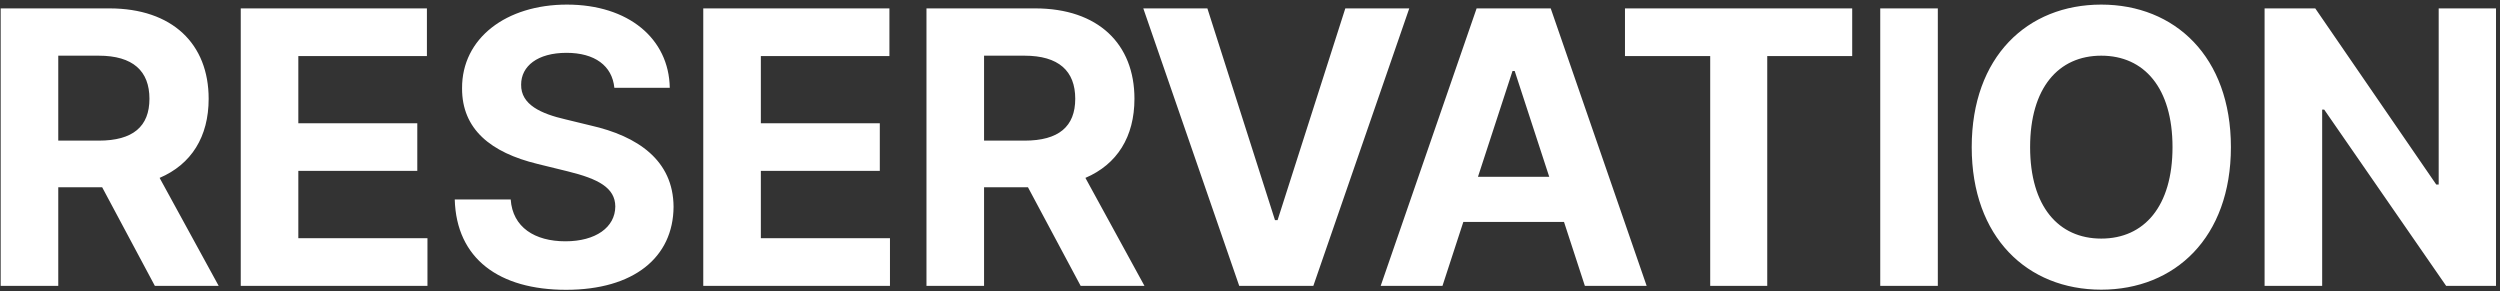
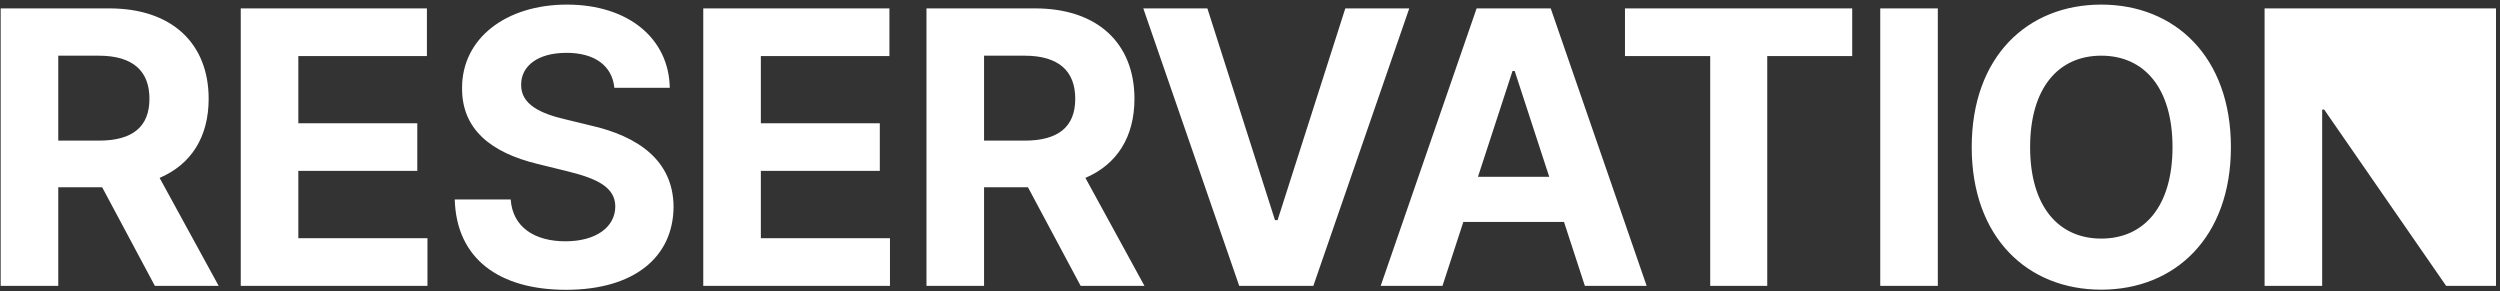
<svg xmlns="http://www.w3.org/2000/svg" width="446" height="52" viewBox="0 0 446 52" fill="none">
  <rect x="0" y="0" width="446" height="52" fill="#333333" stroke="none" />
-   <path d="M0.121 51V1.497H19.506C30.77 1.497 37.224 7.854 37.224 17.619C37.224 24.412 34.13 29.318 28.474 31.735L39.013 51H27.628L18.225 33.403H10.394V51H0.121ZM10.394 25.088H17.621C23.712 25.088 26.661 22.575 26.661 17.619C26.661 12.664 23.712 9.933 17.597 9.933H10.394V25.088ZM42.95 51V1.497H76.161V10.005H53.222V21.994H74.445V30.479H53.222V42.492H76.258V51H42.95ZM109.6 15.662C109.214 11.722 106.096 9.425 101.068 9.425C95.871 9.425 92.971 11.818 92.971 15.082C92.898 18.707 96.596 20.302 100.875 21.294L105.346 22.381C113.806 24.291 120.115 28.617 120.163 36.884C120.115 45.924 113.057 51.701 100.995 51.701C89.055 51.701 81.417 46.166 81.127 35.579H91.109C91.448 40.558 95.412 43.048 100.875 43.048C106.265 43.048 109.745 40.558 109.77 36.836C109.745 33.476 106.7 31.905 101.31 30.575L95.895 29.246C87.556 27.215 82.408 23.058 82.432 15.758C82.384 6.791 90.336 0.82 101.141 0.82C112.114 0.82 119.341 6.887 119.487 15.662H109.6ZM125.462 51V1.497H158.673V10.005H135.735V21.994H156.957V30.479H135.735V42.492H158.77V51H125.462ZM165.283 51V1.497H184.668C195.932 1.497 202.386 7.854 202.386 17.619C202.386 24.412 199.292 29.318 193.636 31.735L204.174 51H192.79L183.387 33.403H175.556V51H165.283ZM175.556 25.088H182.783C188.874 25.088 191.823 22.575 191.823 17.619C191.823 12.664 188.874 9.933 182.759 9.933H175.556V25.088ZM215.397 1.497L227.459 39.277H227.918L240.004 1.497H251.413L234.299 51H221.078L203.964 1.497H215.397ZM257.337 51H246.314L263.428 1.497H276.649L293.763 51H282.741L279.018 39.591H261.059L257.337 51ZM263.669 31.542H276.384L270.22 12.664H269.833L263.669 31.542ZM289.896 10.005V1.497H330.432V10.005H315.276V51H305.1V10.005H289.896ZM345.708 1.497V51H335.435V1.497H345.708ZM397.994 26.249C397.994 42.395 387.987 51.677 374.862 51.677C361.689 51.677 351.754 42.347 351.754 26.249C351.754 10.102 361.689 0.82 374.862 0.82C387.987 0.82 397.994 10.102 397.994 26.249ZM362.172 26.249C362.172 36.812 367.224 42.564 374.862 42.564C382.524 42.564 387.576 36.812 387.576 26.249C387.576 15.686 382.524 9.933 374.862 9.933C367.224 9.933 362.172 15.686 362.172 26.249ZM445.287 1.497V51H436.392L414.637 19.553H414.275V51H404.002V1.497H413.042L434.627 32.92H435.062V1.497H445.287Z" fill="white" />
+   <path d="M0.121 51V1.497H19.506C30.77 1.497 37.224 7.854 37.224 17.619C37.224 24.412 34.13 29.318 28.474 31.735L39.013 51H27.628L18.225 33.403H10.394V51H0.121ZM10.394 25.088H17.621C23.712 25.088 26.661 22.575 26.661 17.619C26.661 12.664 23.712 9.933 17.597 9.933H10.394V25.088ZM42.95 51V1.497H76.161V10.005H53.222V21.994H74.445V30.479H53.222V42.492H76.258V51H42.95ZM109.6 15.662C109.214 11.722 106.096 9.425 101.068 9.425C95.871 9.425 92.971 11.818 92.971 15.082C92.898 18.707 96.596 20.302 100.875 21.294L105.346 22.381C113.806 24.291 120.115 28.617 120.163 36.884C120.115 45.924 113.057 51.701 100.995 51.701C89.055 51.701 81.417 46.166 81.127 35.579H91.109C91.448 40.558 95.412 43.048 100.875 43.048C106.265 43.048 109.745 40.558 109.77 36.836C109.745 33.476 106.7 31.905 101.31 30.575L95.895 29.246C87.556 27.215 82.408 23.058 82.432 15.758C82.384 6.791 90.336 0.82 101.141 0.82C112.114 0.82 119.341 6.887 119.487 15.662H109.6ZM125.462 51V1.497H158.673V10.005H135.735V21.994H156.957V30.479H135.735V42.492H158.77V51H125.462ZM165.283 51V1.497H184.668C195.932 1.497 202.386 7.854 202.386 17.619C202.386 24.412 199.292 29.318 193.636 31.735L204.174 51H192.79L183.387 33.403H175.556V51H165.283ZM175.556 25.088H182.783C188.874 25.088 191.823 22.575 191.823 17.619C191.823 12.664 188.874 9.933 182.759 9.933H175.556V25.088ZM215.397 1.497L227.459 39.277H227.918L240.004 1.497H251.413L234.299 51H221.078L203.964 1.497H215.397ZM257.337 51H246.314L263.428 1.497H276.649L293.763 51H282.741L279.018 39.591H261.059L257.337 51ZM263.669 31.542H276.384L270.22 12.664H269.833L263.669 31.542ZM289.896 10.005V1.497H330.432V10.005H315.276V51H305.1V10.005H289.896ZM345.708 1.497V51H335.435V1.497H345.708ZM397.994 26.249C397.994 42.395 387.987 51.677 374.862 51.677C361.689 51.677 351.754 42.347 351.754 26.249C351.754 10.102 361.689 0.82 374.862 0.82C387.987 0.82 397.994 10.102 397.994 26.249ZM362.172 26.249C362.172 36.812 367.224 42.564 374.862 42.564C382.524 42.564 387.576 36.812 387.576 26.249C387.576 15.686 382.524 9.933 374.862 9.933C367.224 9.933 362.172 15.686 362.172 26.249ZM445.287 1.497V51H436.392L414.637 19.553H414.275V51H404.002V1.497H413.042H435.062V1.497H445.287Z" fill="white" />
</svg>